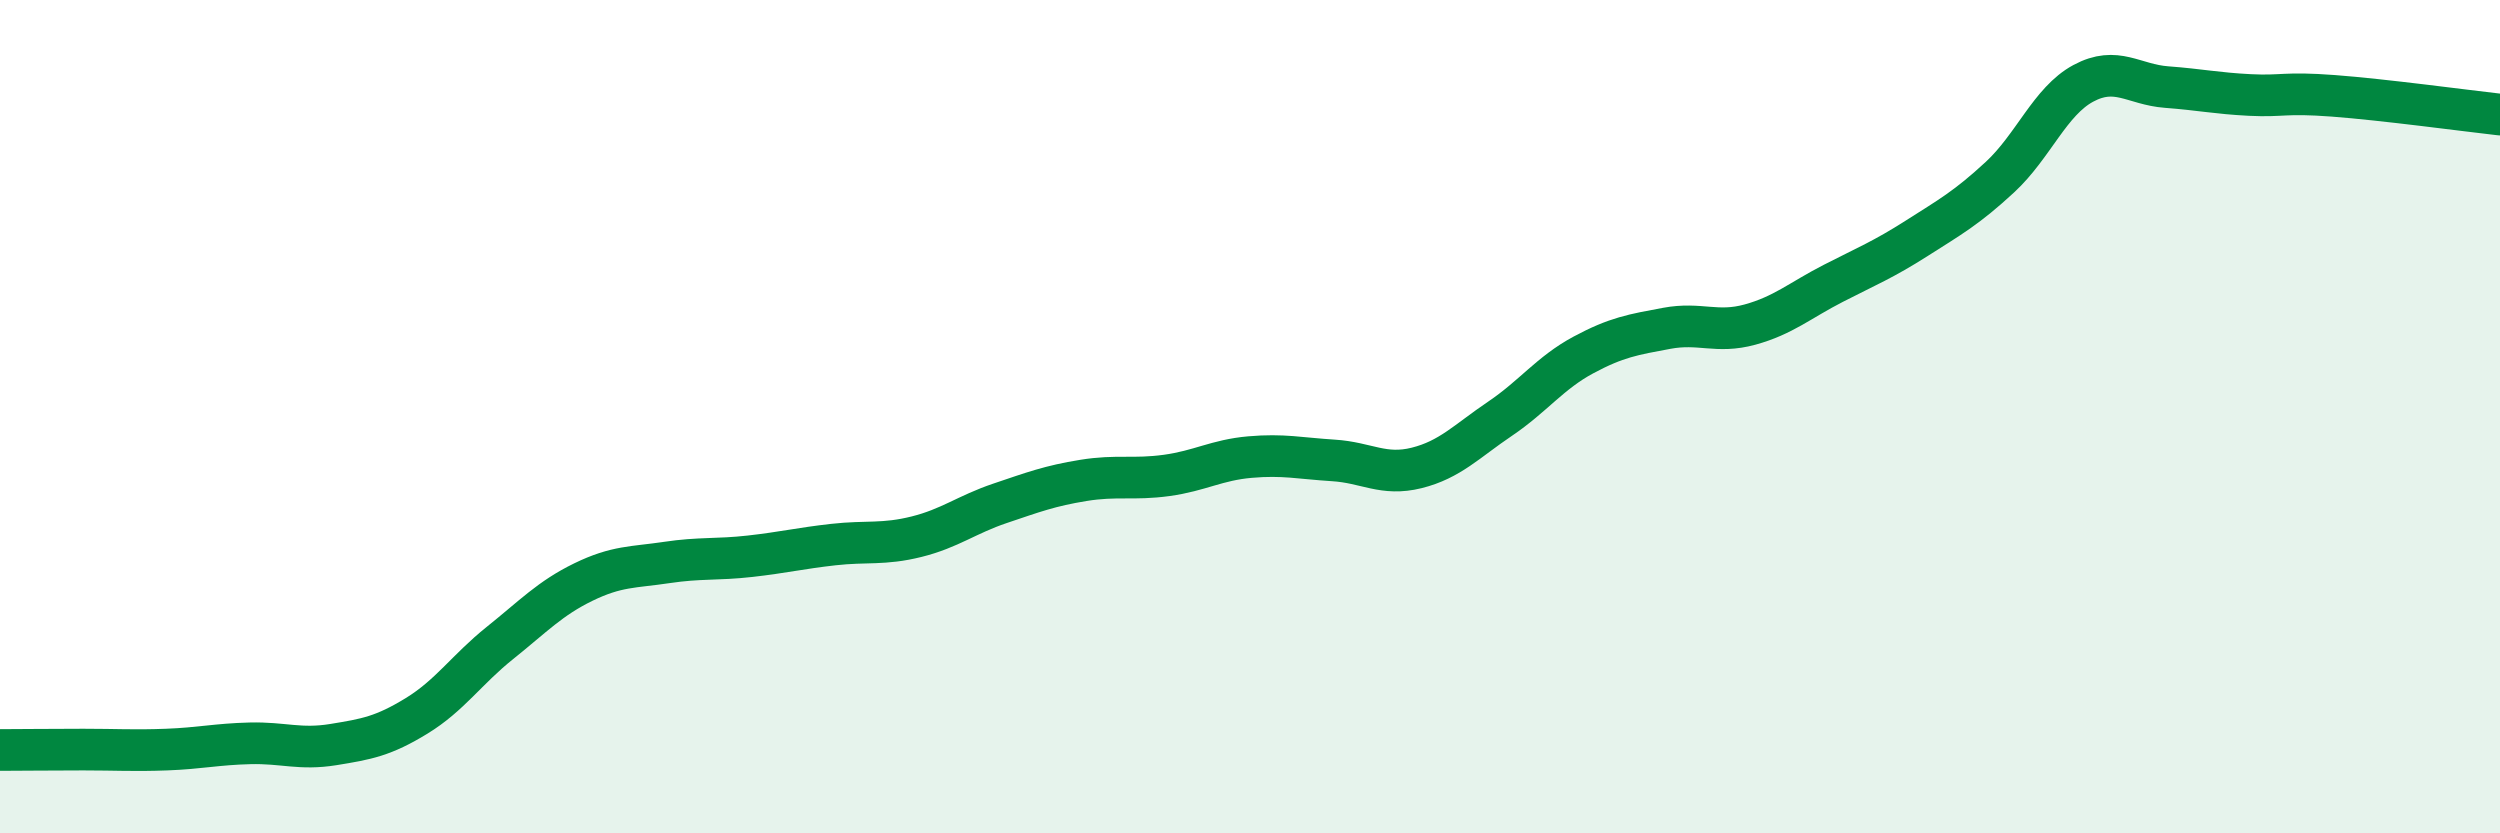
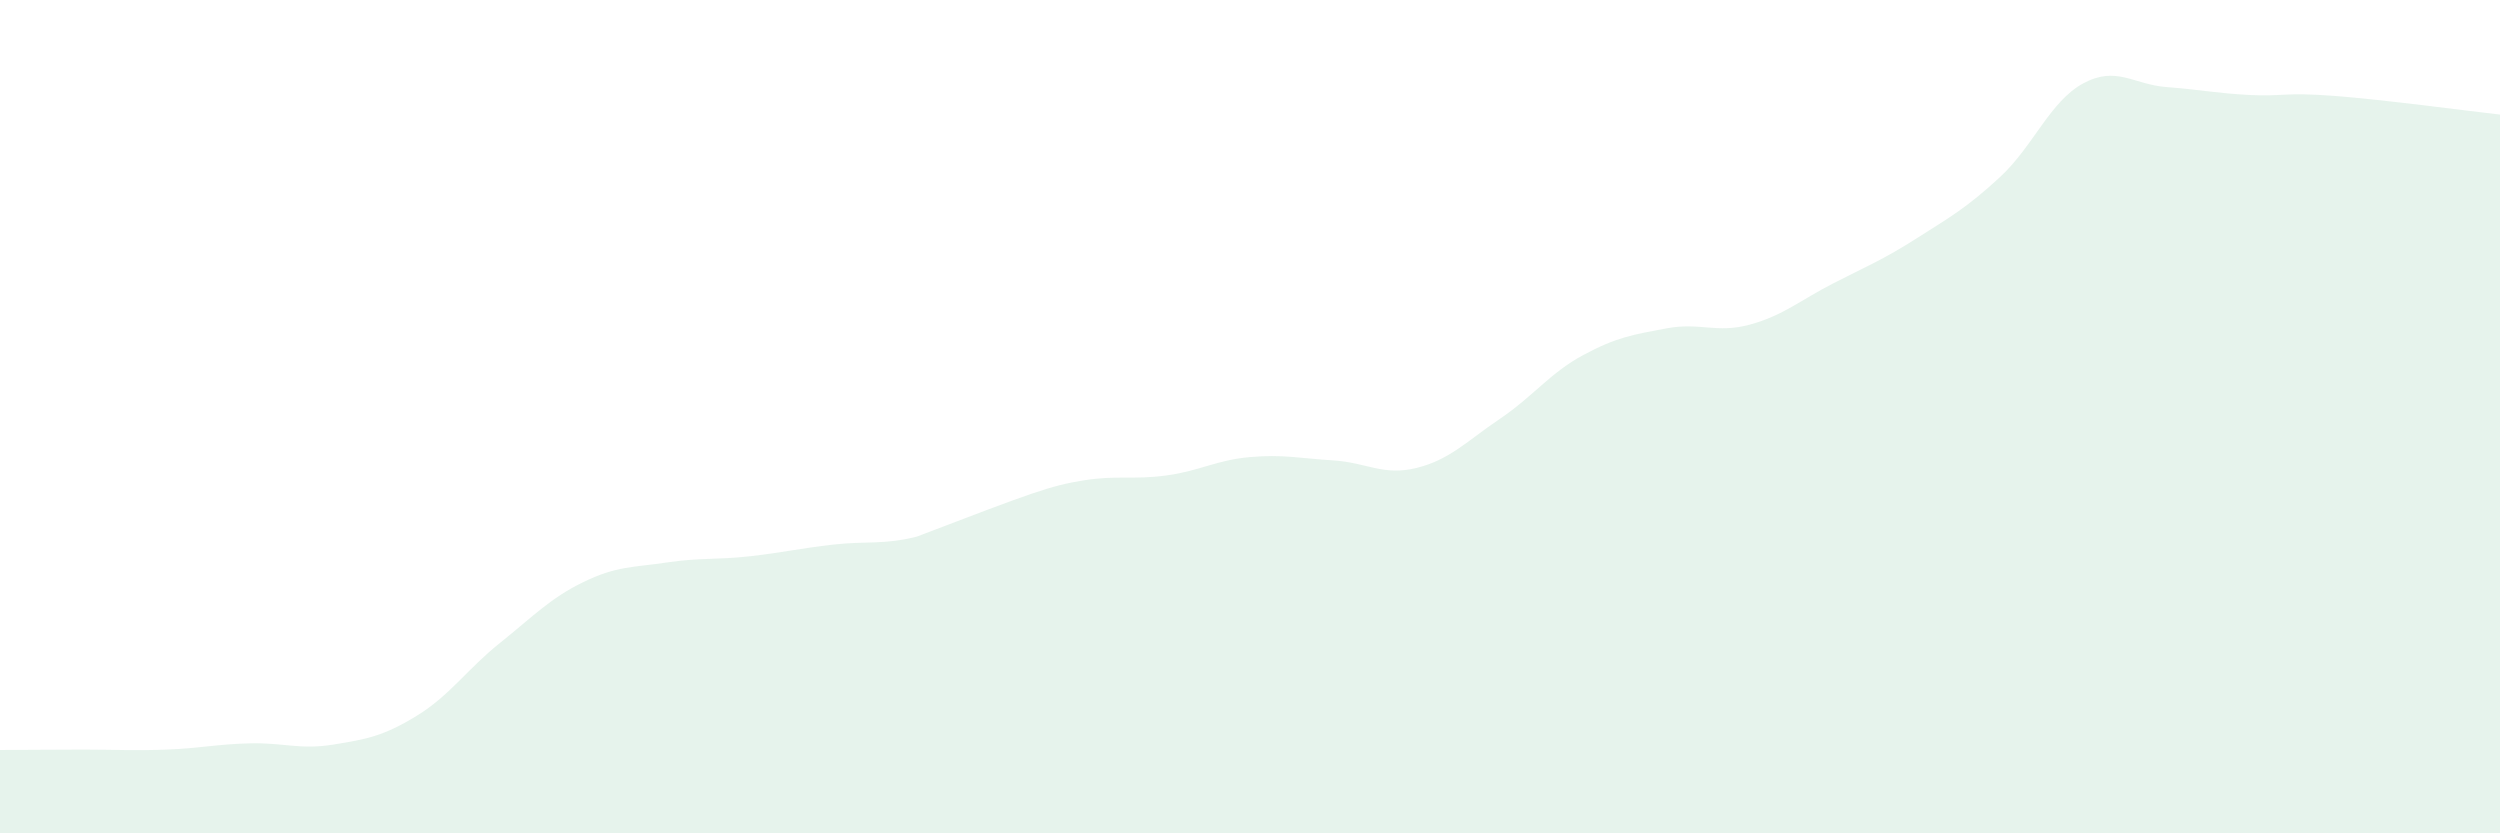
<svg xmlns="http://www.w3.org/2000/svg" width="60" height="20" viewBox="0 0 60 20">
-   <path d="M 0,18 C 0.4,18 1.2,17.99 2,17.99 C 2.8,17.99 3.2,18.02 4,17.99 C 4.8,17.96 5.2,17.86 6,17.84 C 6.8,17.82 7.2,18 8,17.87 C 8.8,17.74 9.2,17.67 10,17.18 C 10.8,16.69 11.2,16.07 12,15.43 C 12.8,14.79 13.2,14.36 14,13.97 C 14.8,13.58 15.2,13.62 16,13.5 C 16.8,13.38 17.2,13.44 18,13.35 C 18.8,13.26 19.2,13.16 20,13.07 C 20.8,12.98 21.2,13.08 22,12.88 C 22.8,12.68 23.2,12.35 24,12.08 C 24.8,11.81 25.2,11.66 26,11.53 C 26.8,11.4 27.2,11.52 28,11.41 C 28.8,11.3 29.2,11.04 30,10.97 C 30.8,10.9 31.2,11 32,11.05 C 32.8,11.1 33.2,11.43 34,11.23 C 34.8,11.03 35.2,10.59 36,10.05 C 36.8,9.51 37.2,8.95 38,8.52 C 38.8,8.09 39.2,8.03 40,7.88 C 40.8,7.73 41.2,8.01 42,7.79 C 42.8,7.57 43.2,7.21 44,6.8 C 44.8,6.39 45.2,6.23 46,5.72 C 46.8,5.21 47.2,4.99 48,4.25 C 48.8,3.51 49.2,2.43 50,2 C 50.8,1.57 51.2,2.03 52,2.09 C 52.8,2.15 53.2,2.24 54,2.28 C 54.8,2.32 54.8,2.21 56,2.3 C 57.2,2.39 59.2,2.66 60,2.75L60 20L0 20Z" fill="#008740" opacity="0.1" stroke-linecap="round" stroke-linejoin="round" />
-   <path d="M 0,18 C 0.4,18 1.2,17.99 2,17.99 C 2.8,17.99 3.2,18.02 4,17.99 C 4.8,17.96 5.2,17.86 6,17.84 C 6.8,17.82 7.2,18 8,17.87 C 8.8,17.74 9.2,17.67 10,17.18 C 10.8,16.69 11.2,16.07 12,15.43 C 12.8,14.79 13.2,14.36 14,13.97 C 14.8,13.58 15.2,13.62 16,13.5 C 16.8,13.38 17.2,13.44 18,13.35 C 18.8,13.26 19.2,13.16 20,13.07 C 20.8,12.98 21.2,13.08 22,12.88 C 22.8,12.68 23.2,12.35 24,12.08 C 24.8,11.81 25.2,11.66 26,11.53 C 26.8,11.4 27.2,11.52 28,11.41 C 28.8,11.3 29.2,11.04 30,10.97 C 30.8,10.9 31.2,11 32,11.05 C 32.8,11.1 33.2,11.43 34,11.23 C 34.8,11.03 35.2,10.59 36,10.05 C 36.8,9.51 37.2,8.95 38,8.52 C 38.8,8.09 39.2,8.03 40,7.88 C 40.8,7.73 41.2,8.01 42,7.79 C 42.8,7.57 43.2,7.21 44,6.8 C 44.8,6.39 45.2,6.23 46,5.72 C 46.8,5.21 47.2,4.99 48,4.25 C 48.8,3.51 49.2,2.43 50,2 C 50.8,1.57 51.2,2.03 52,2.09 C 52.8,2.15 53.2,2.24 54,2.28 C 54.8,2.32 54.8,2.21 56,2.3 C 57.2,2.39 59.2,2.66 60,2.75" stroke="#008740" stroke-width="1" fill="none" stroke-linecap="round" stroke-linejoin="round" />
+   <path d="M 0,18 C 0.4,18 1.2,17.99 2,17.99 C 2.8,17.99 3.2,18.02 4,17.99 C 4.8,17.96 5.2,17.86 6,17.84 C 6.8,17.82 7.2,18 8,17.87 C 8.8,17.74 9.2,17.67 10,17.18 C 10.8,16.69 11.2,16.07 12,15.43 C 12.8,14.79 13.2,14.36 14,13.97 C 14.8,13.58 15.2,13.62 16,13.5 C 16.8,13.38 17.2,13.44 18,13.35 C 18.8,13.26 19.2,13.16 20,13.07 C 20.8,12.98 21.2,13.08 22,12.88 C 24.8,11.81 25.2,11.66 26,11.53 C 26.8,11.4 27.2,11.52 28,11.41 C 28.8,11.3 29.2,11.04 30,10.97 C 30.8,10.9 31.2,11 32,11.05 C 32.8,11.1 33.2,11.43 34,11.23 C 34.8,11.03 35.2,10.59 36,10.05 C 36.8,9.51 37.2,8.95 38,8.52 C 38.8,8.09 39.2,8.03 40,7.88 C 40.8,7.73 41.2,8.01 42,7.79 C 42.8,7.57 43.2,7.21 44,6.8 C 44.8,6.39 45.2,6.23 46,5.72 C 46.8,5.21 47.2,4.99 48,4.25 C 48.8,3.51 49.2,2.43 50,2 C 50.8,1.57 51.2,2.03 52,2.09 C 52.8,2.15 53.2,2.24 54,2.28 C 54.8,2.32 54.8,2.21 56,2.3 C 57.2,2.39 59.2,2.66 60,2.75L60 20L0 20Z" fill="#008740" opacity="0.1" stroke-linecap="round" stroke-linejoin="round" />
</svg>